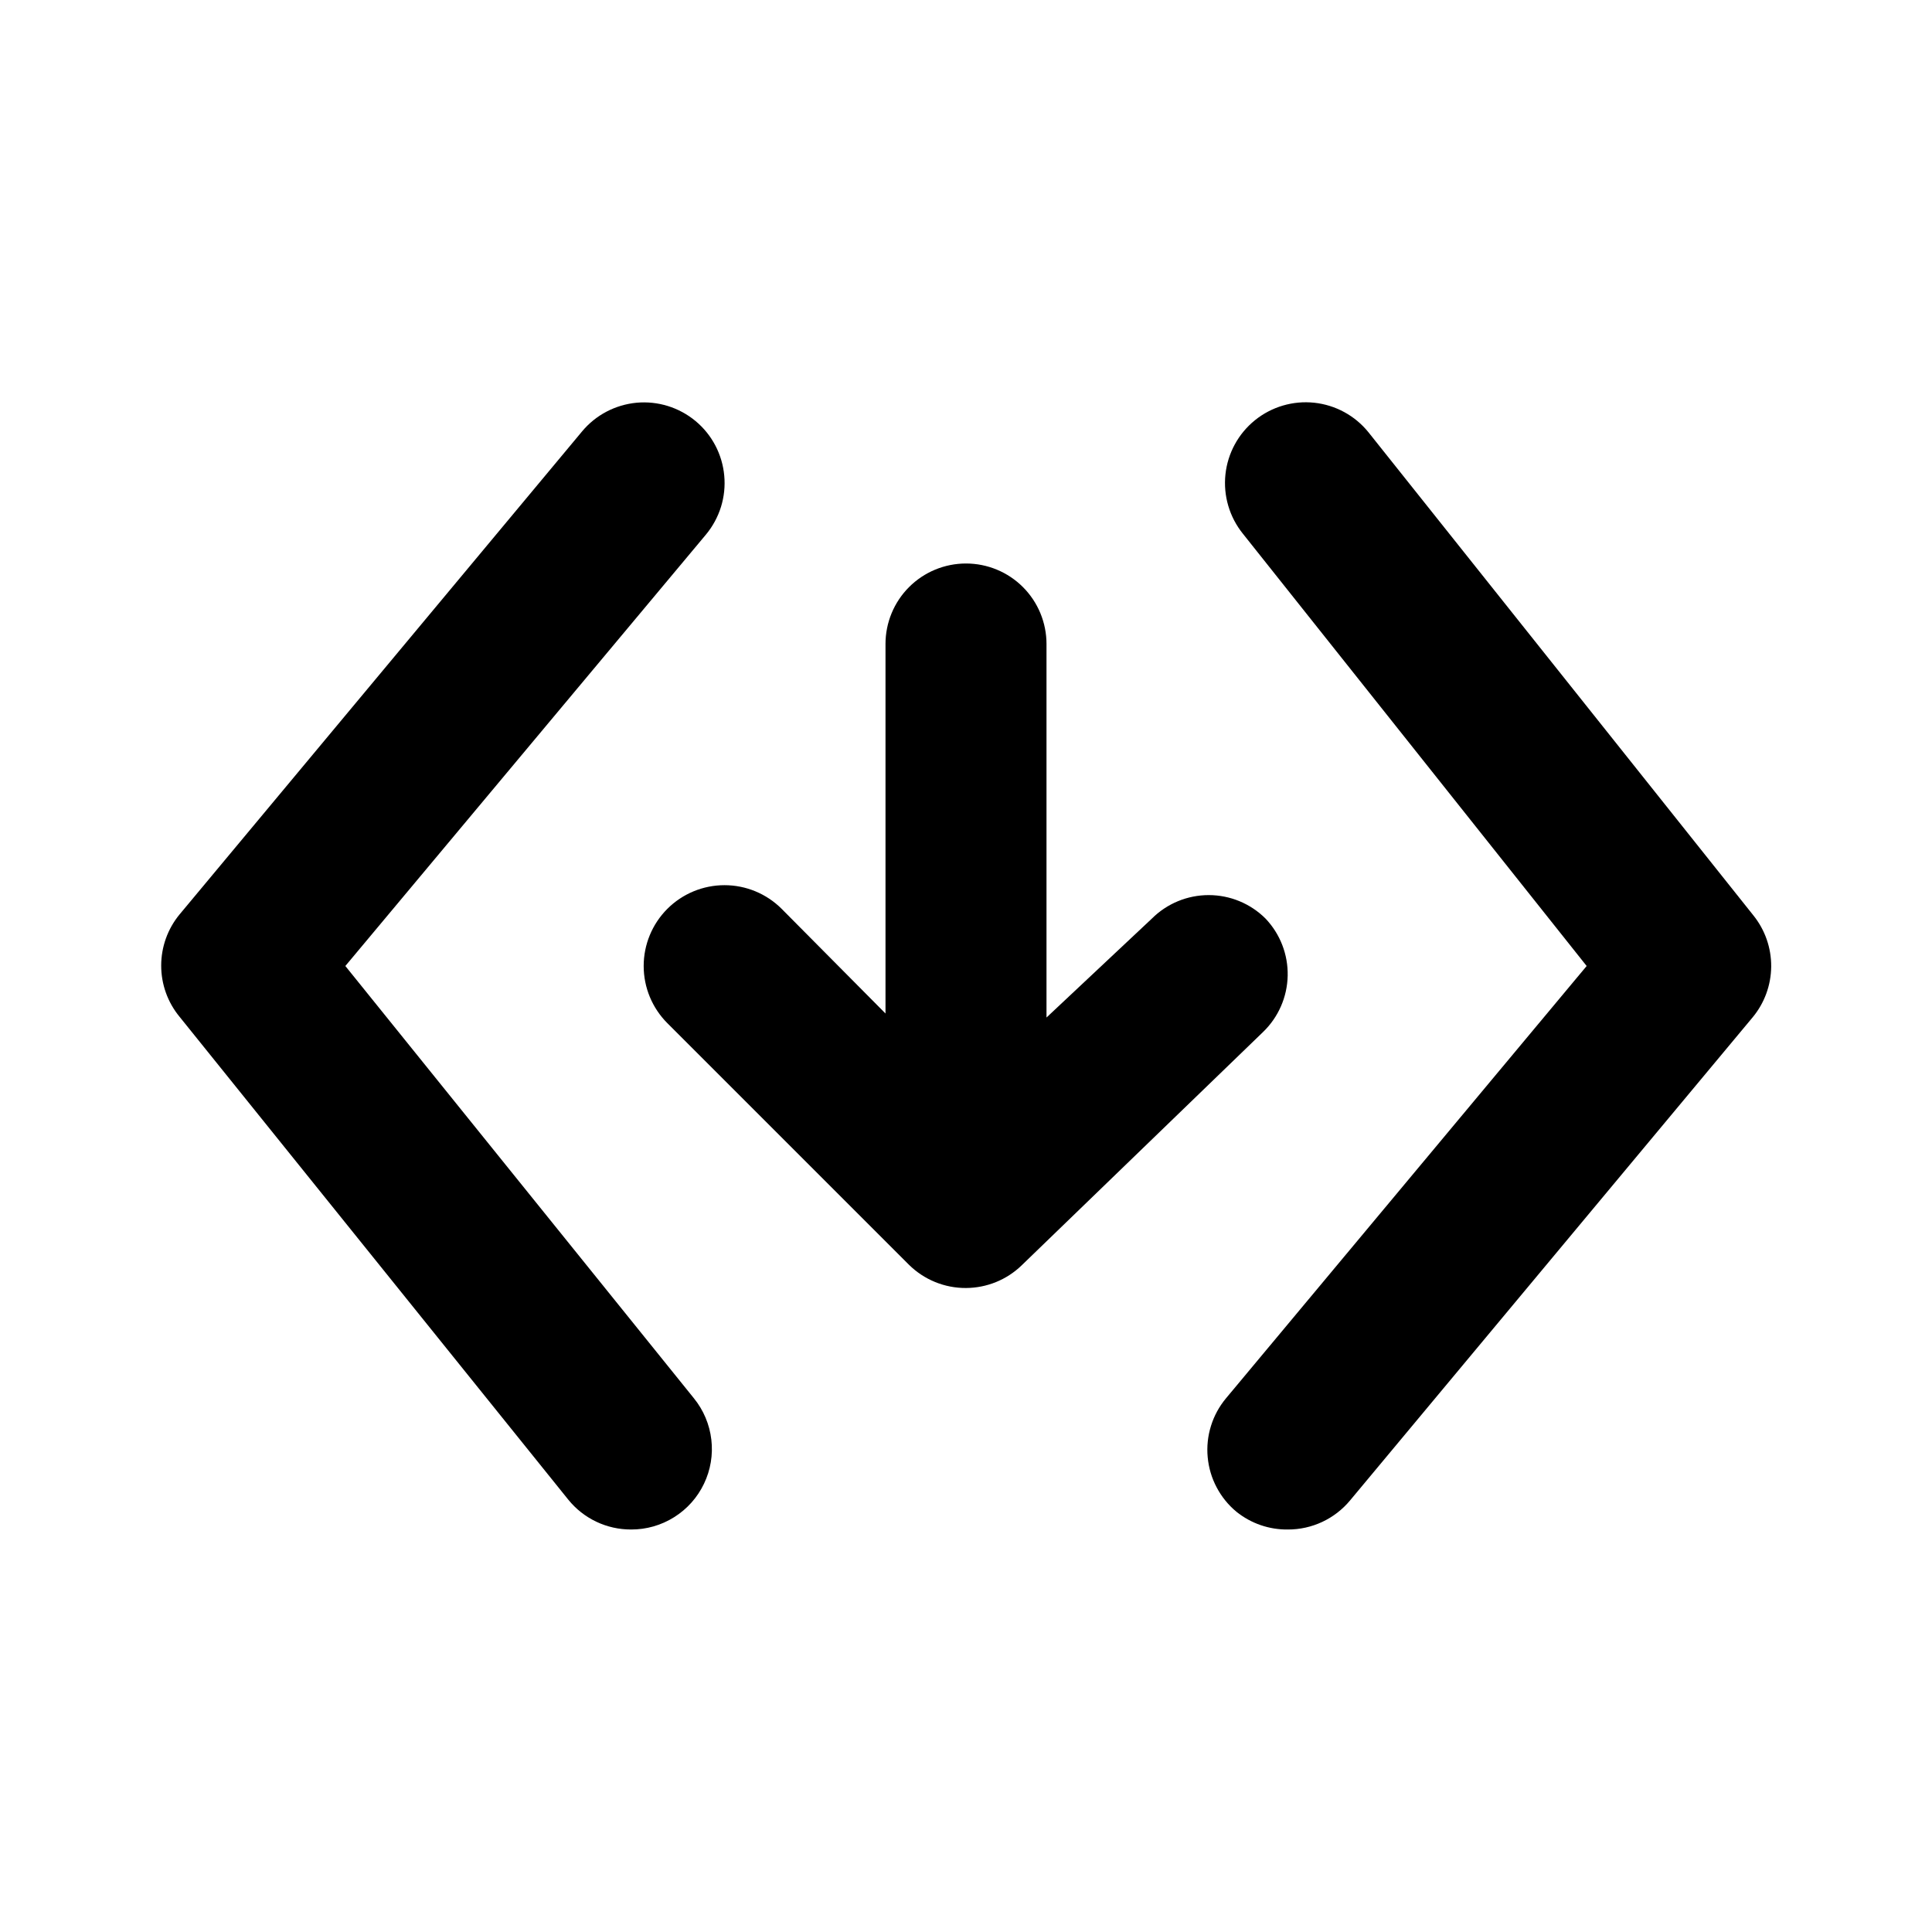
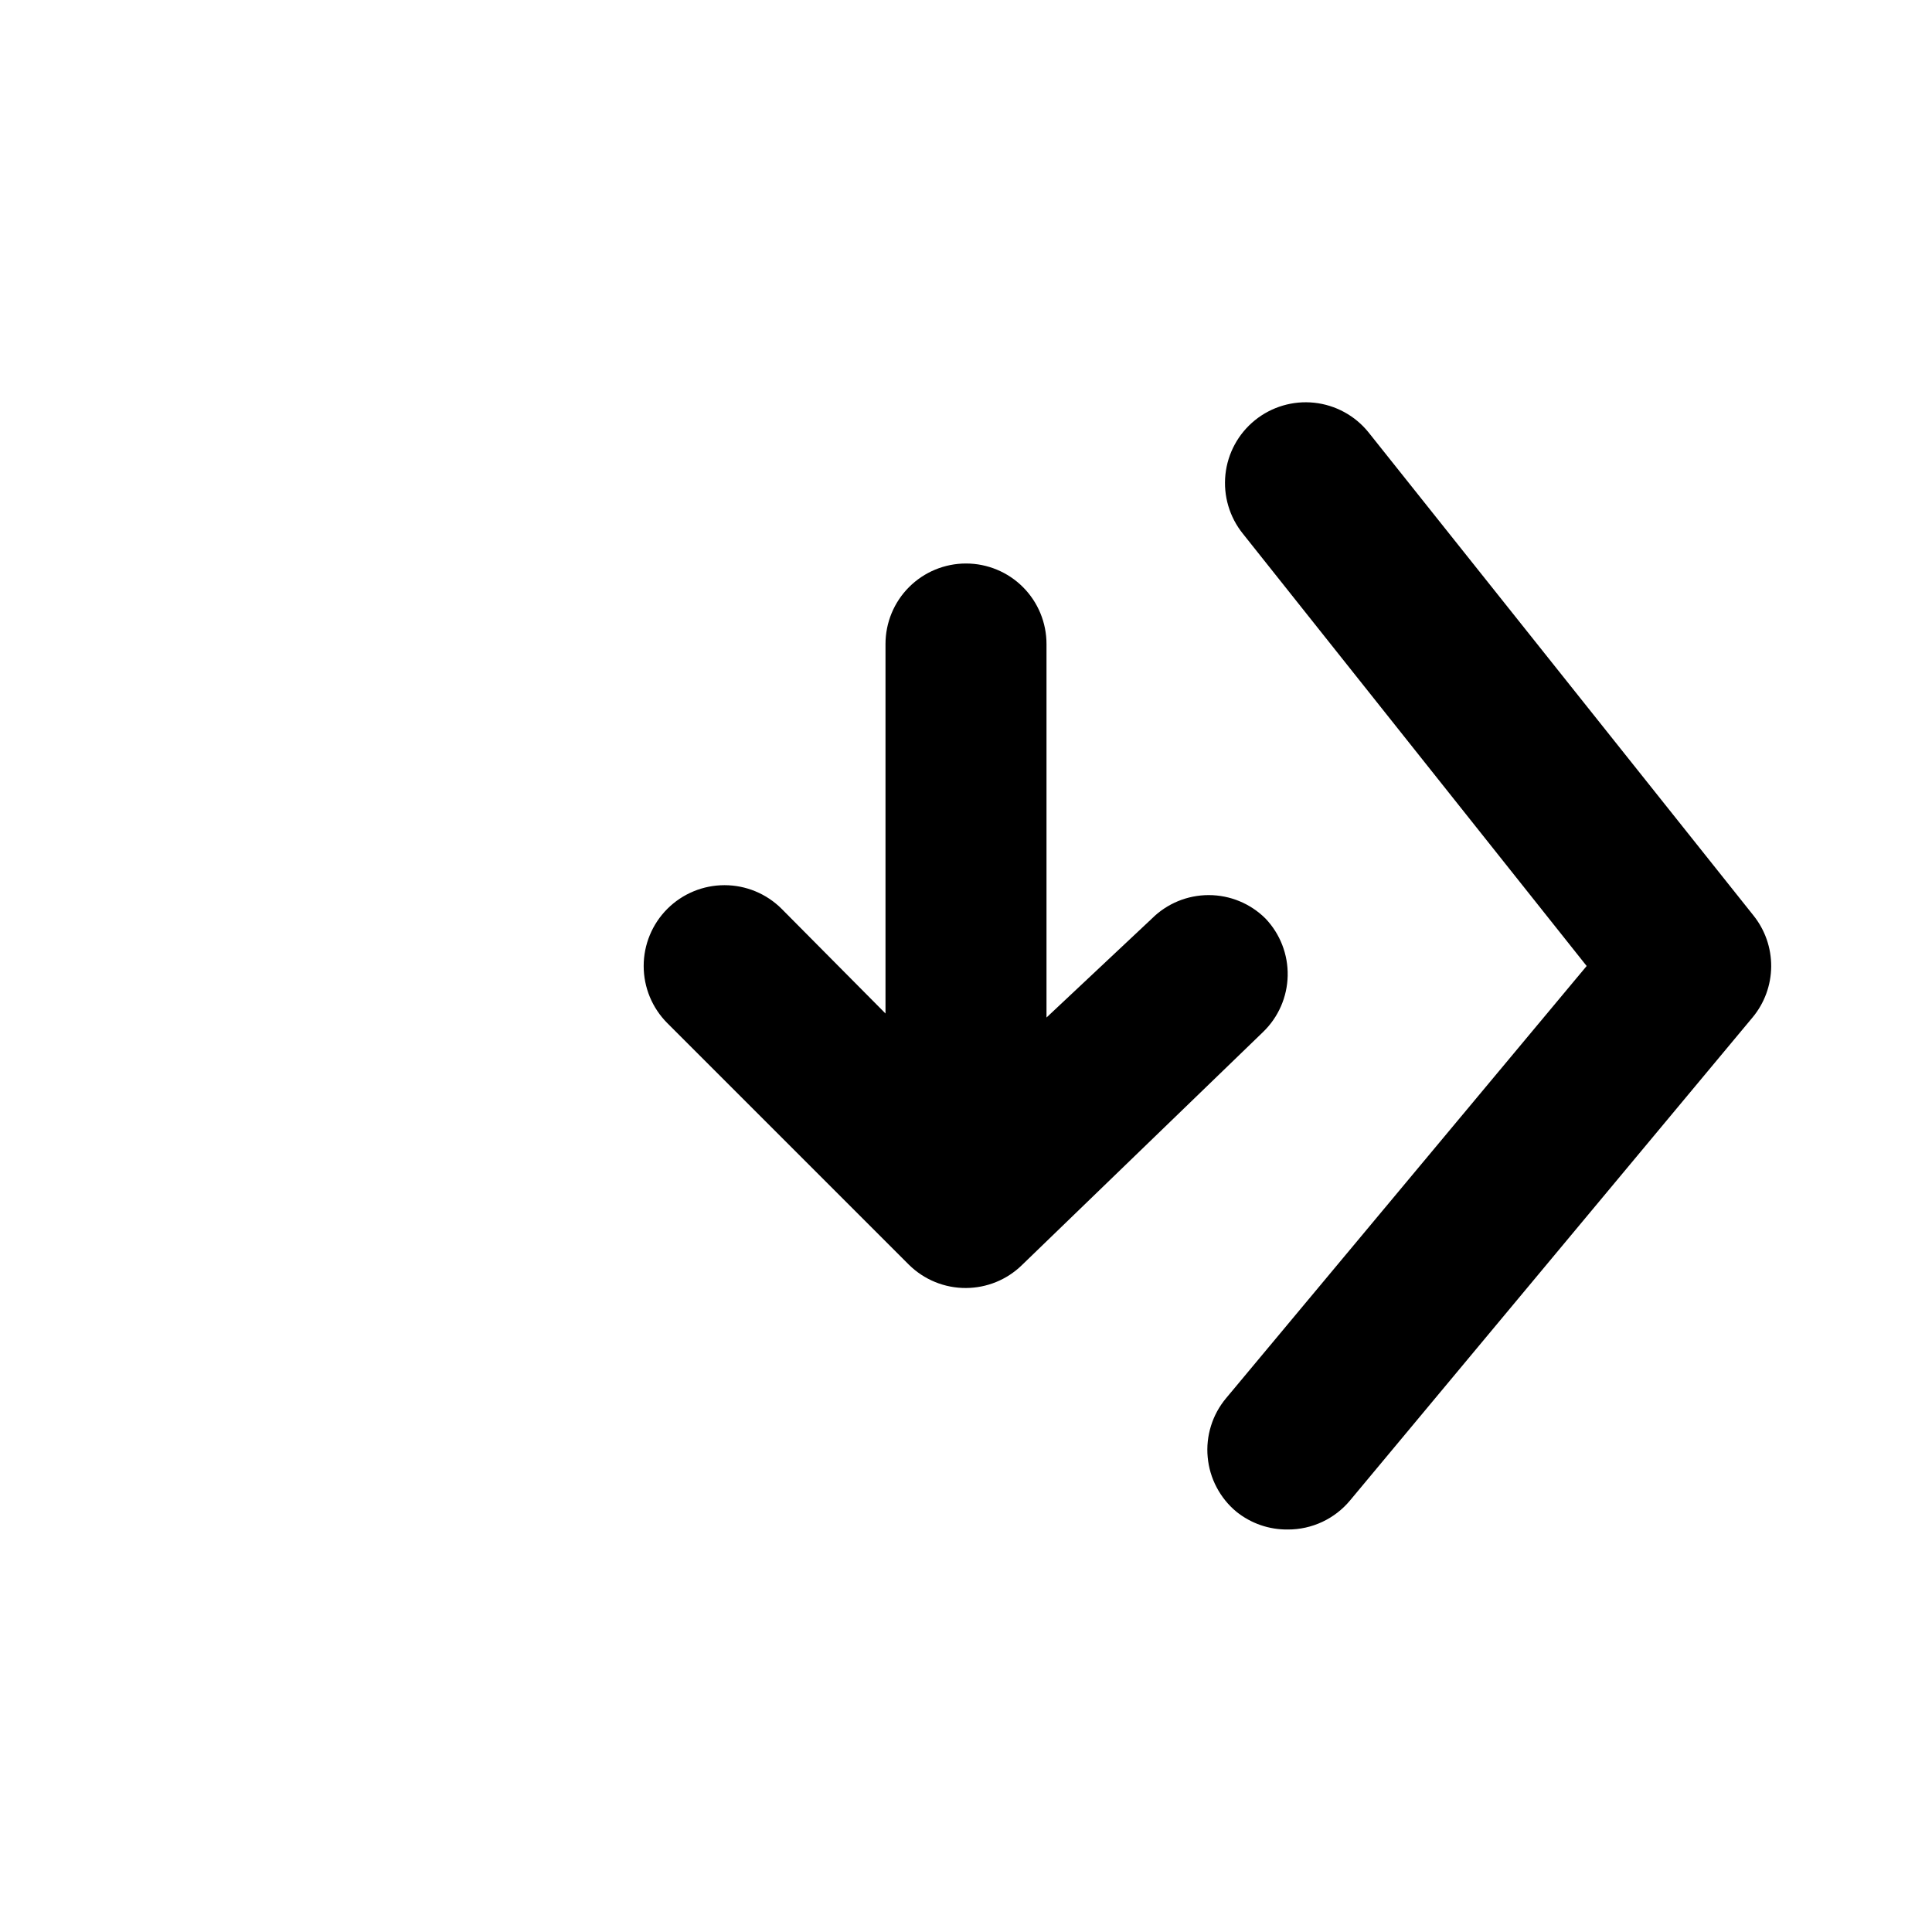
<svg xmlns="http://www.w3.org/2000/svg" width="60" height="60" viewBox="0 0 60 60" fill="none">
-   <path d="M10.725 30L21.925 16.6C22.135 16.347 22.293 16.055 22.391 15.742C22.488 15.428 22.523 15.098 22.492 14.77C22.462 14.443 22.368 14.125 22.215 13.834C22.062 13.543 21.853 13.285 21.6 13.075C21.347 12.865 21.055 12.707 20.741 12.609C20.427 12.512 20.097 12.477 19.77 12.507C19.443 12.538 19.125 12.632 18.834 12.785C18.543 12.938 18.285 13.147 18.075 13.4L5.575 28.4C5.207 28.847 5.006 29.408 5.006 29.988C5.006 30.567 5.207 31.128 5.575 31.575L17.65 46.575C17.885 46.865 18.182 47.099 18.52 47.259C18.857 47.419 19.226 47.501 19.6 47.5C20.073 47.502 20.537 47.369 20.937 47.117C21.338 46.866 21.659 46.506 21.863 46.079C22.068 45.652 22.147 45.176 22.091 44.707C22.036 44.237 21.848 43.792 21.55 43.425L10.725 30Z" fill="black" />
  <path d="M54.45 28.425L42.499 13.425C42.082 12.908 41.476 12.578 40.815 12.507C40.154 12.437 39.492 12.632 38.974 13.05C38.457 13.468 38.127 14.074 38.057 14.735C37.987 15.396 38.182 16.058 38.599 16.575L49.275 30L38.075 43.425C37.864 43.678 37.705 43.969 37.608 44.283C37.51 44.597 37.475 44.928 37.506 45.255C37.536 45.582 37.63 45.901 37.784 46.191C37.937 46.482 38.146 46.74 38.4 46.95C38.853 47.314 39.419 47.508 39.999 47.5C40.367 47.501 40.73 47.42 41.062 47.265C41.395 47.109 41.69 46.882 41.925 46.6L54.425 31.6C54.796 31.156 55.001 30.596 55.006 30.017C55.01 29.438 54.814 28.875 54.45 28.425Z" fill="black" />
  <path d="M39.3 28.525C38.832 28.059 38.198 27.798 37.538 27.798C36.877 27.798 36.243 28.059 35.775 28.525L32.5 31.6V20C32.5 19.337 32.237 18.701 31.768 18.232C31.299 17.763 30.663 17.5 30 17.5C29.337 17.5 28.701 17.763 28.232 18.232C27.763 18.701 27.5 19.337 27.5 20V31.475L24.275 28.225C23.804 27.754 23.166 27.49 22.5 27.49C21.834 27.49 21.196 27.754 20.725 28.225C20.254 28.696 19.99 29.334 19.99 30C19.99 30.666 20.254 31.304 20.725 31.775L28.225 39.275C28.459 39.507 28.736 39.69 29.04 39.814C29.345 39.939 29.671 40.002 30 40C30.644 39.997 31.262 39.747 31.725 39.3L39.225 32.05C39.701 31.592 39.976 30.963 39.99 30.303C40.004 29.642 39.756 29.003 39.3 28.525Z" fill="black" />
</svg>